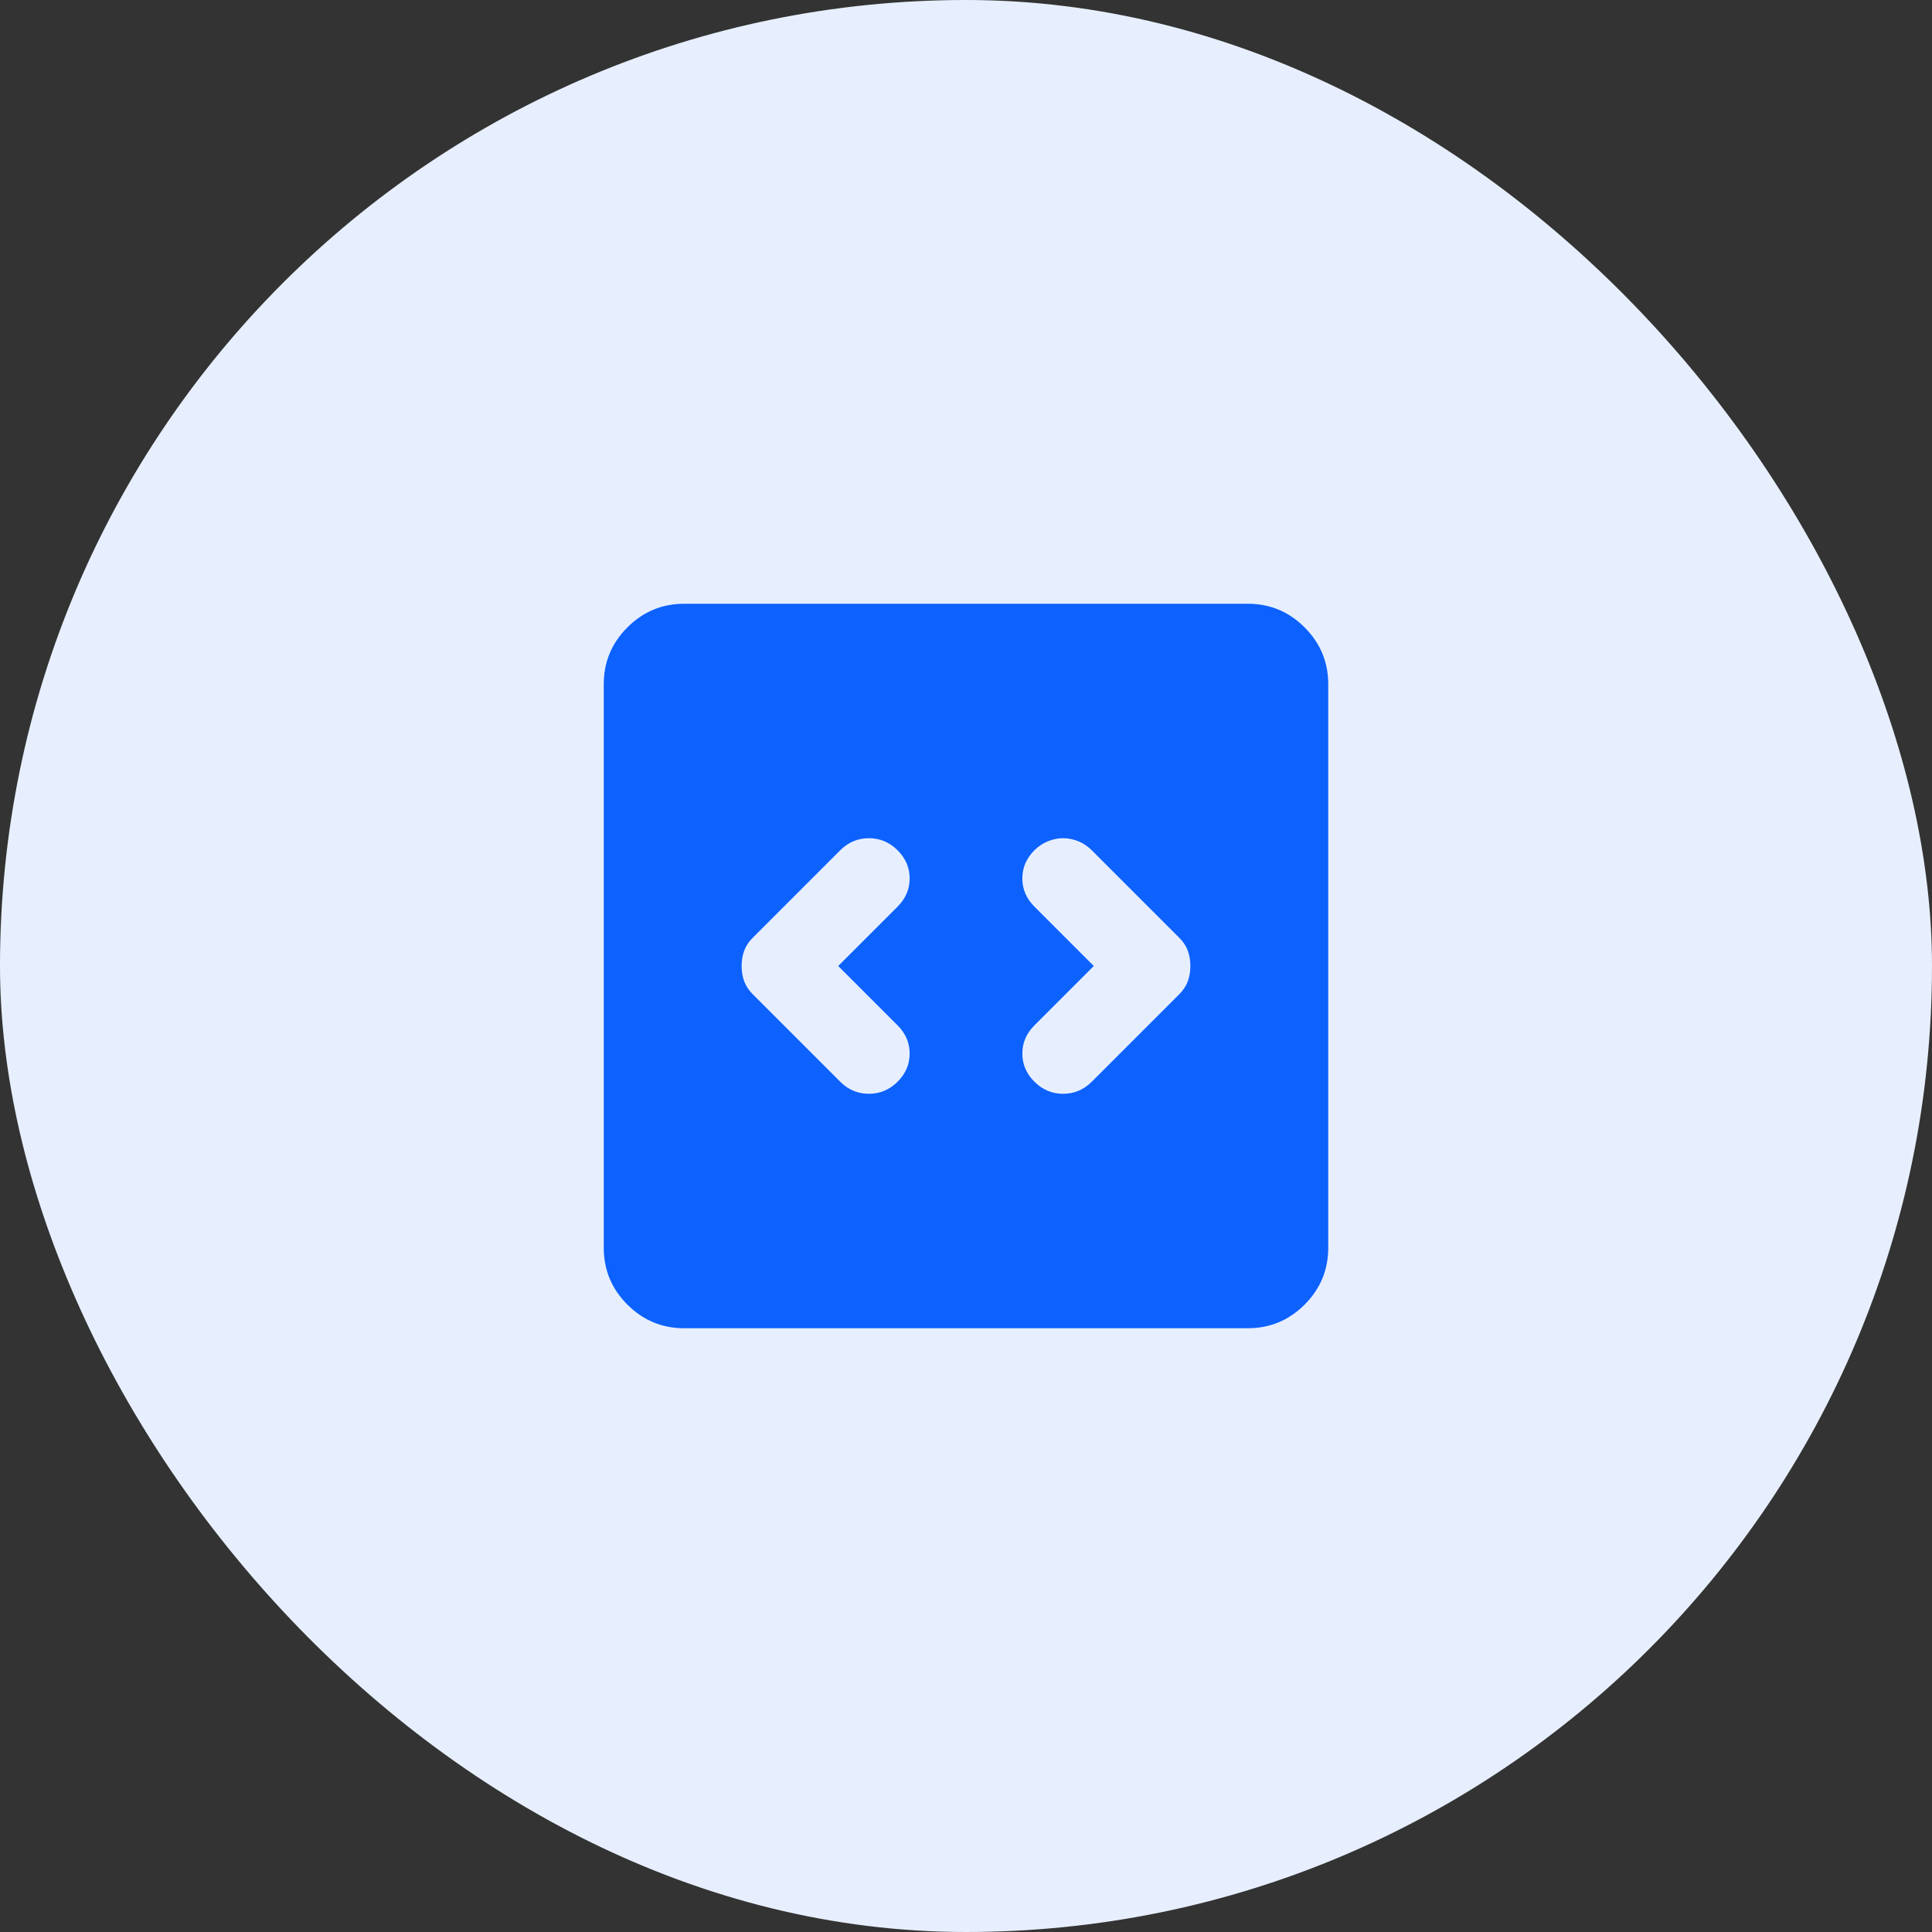
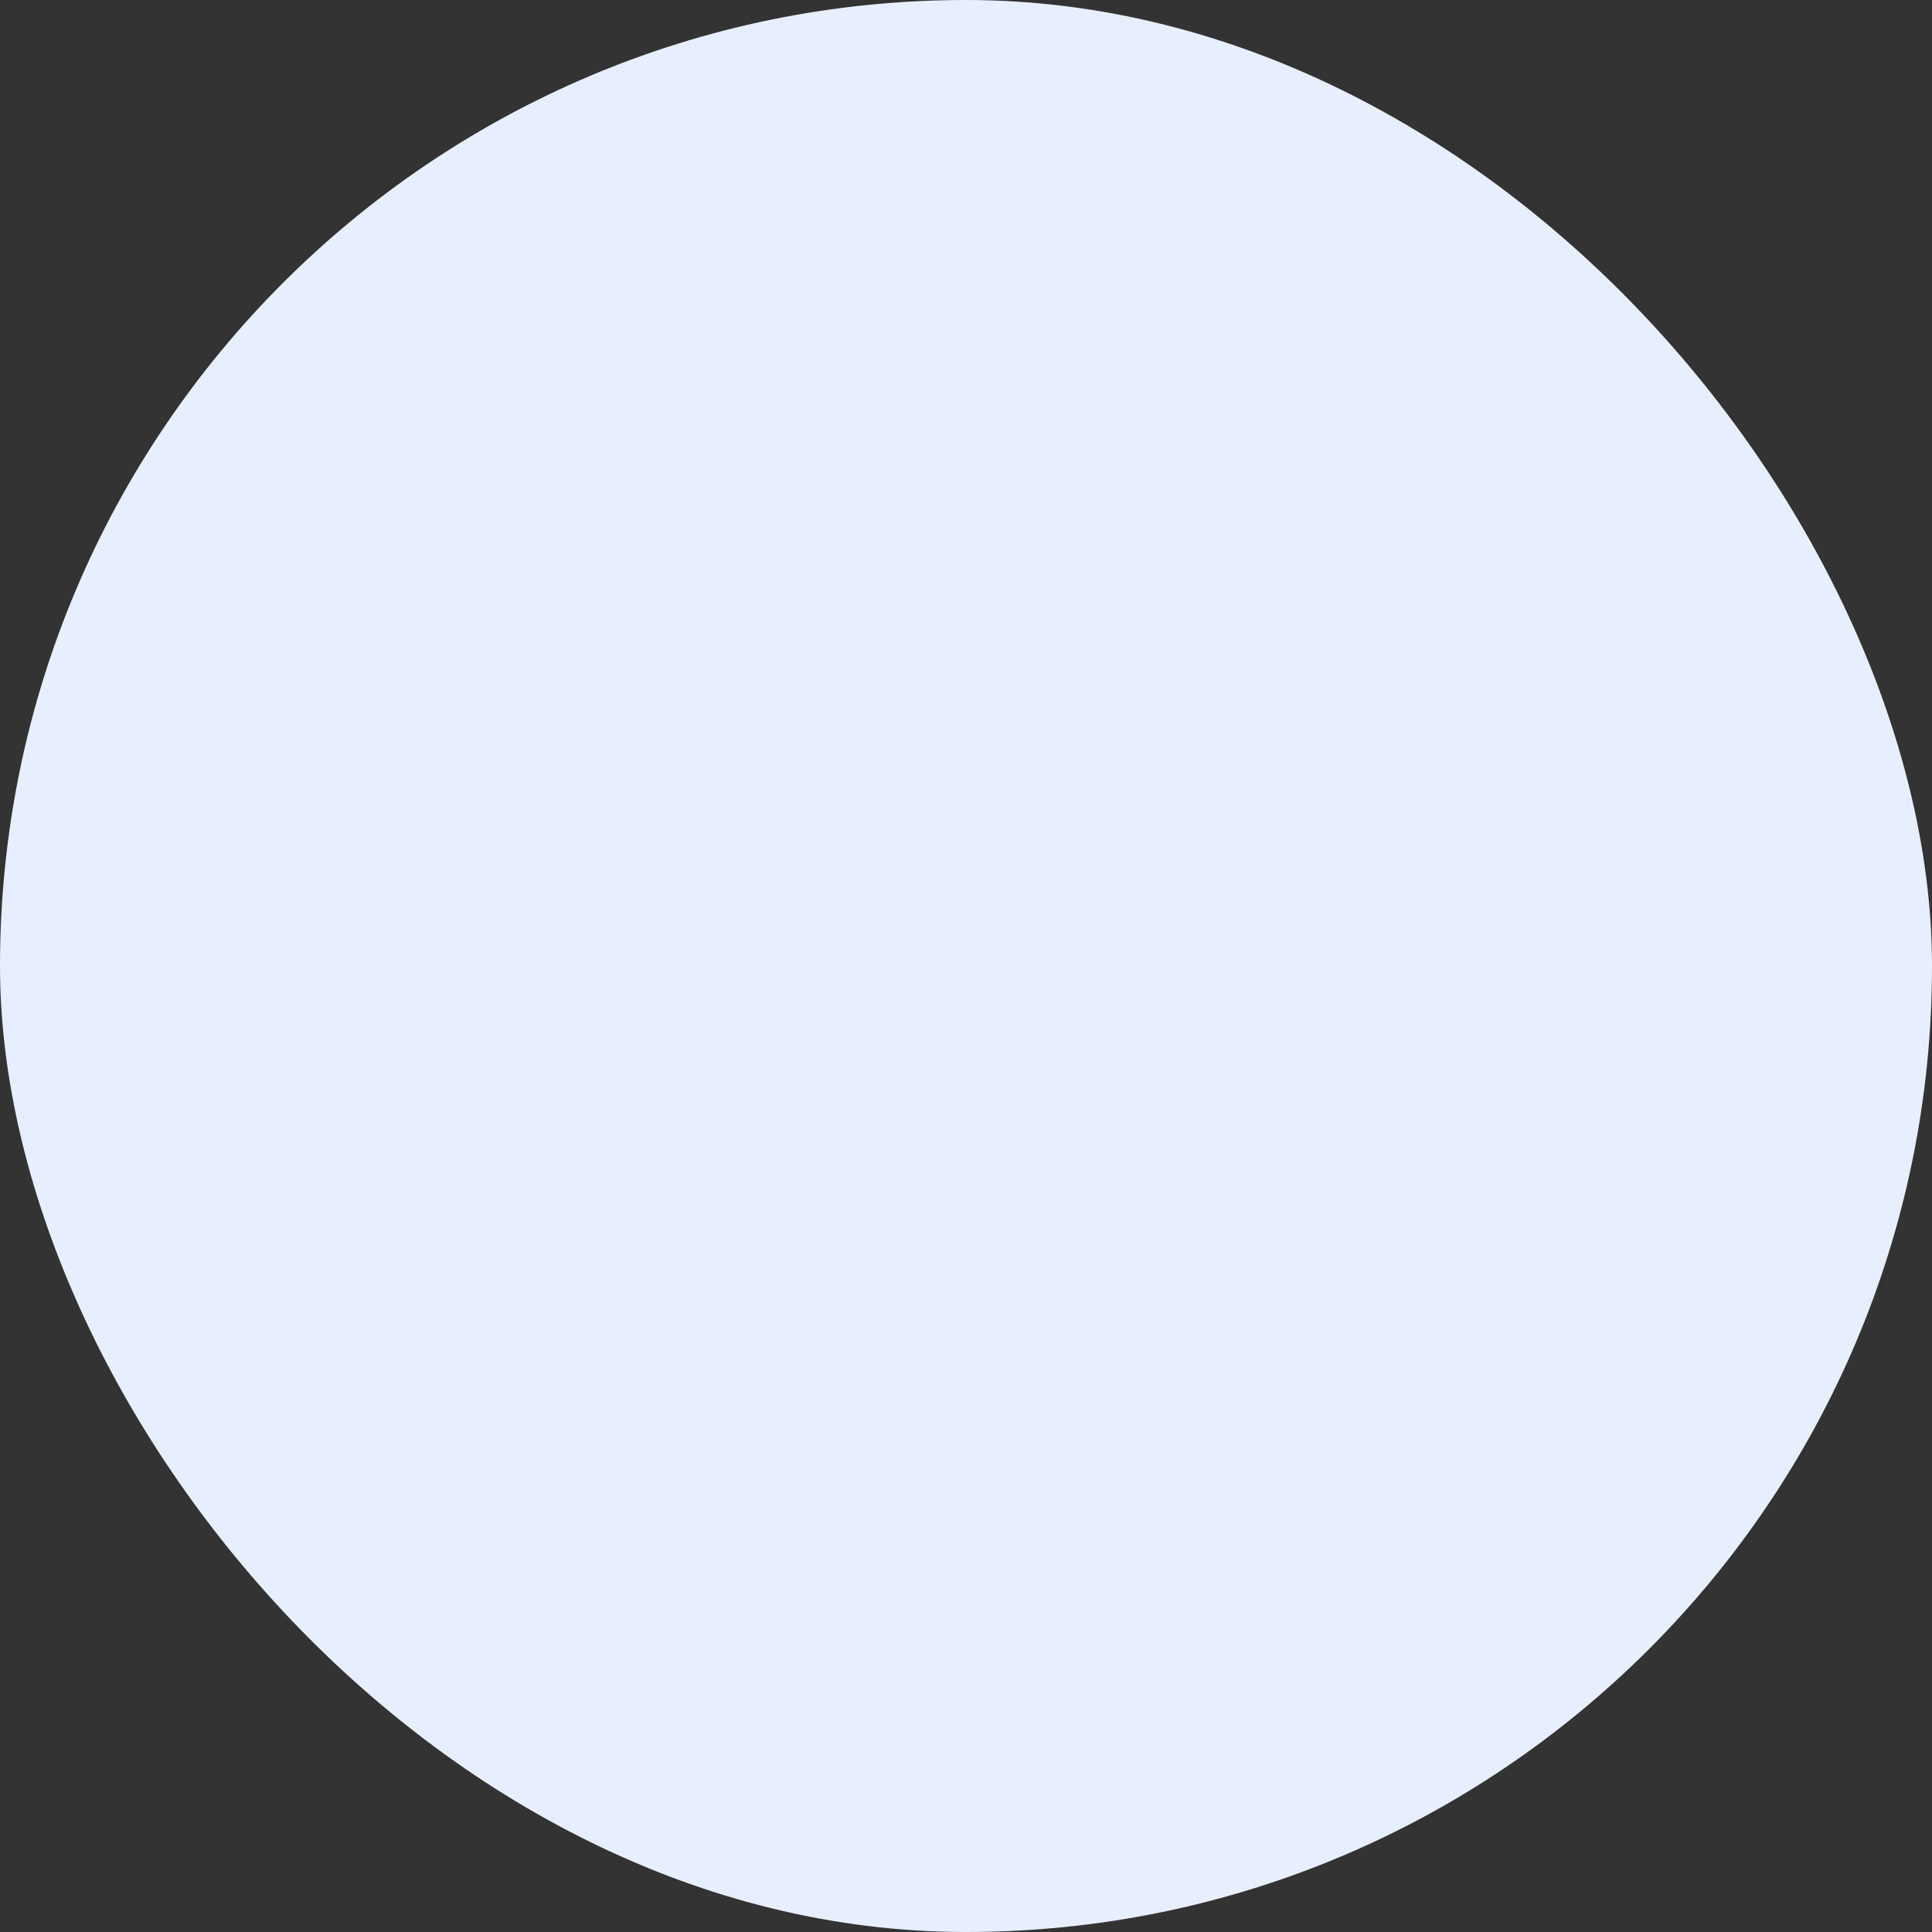
<svg xmlns="http://www.w3.org/2000/svg" width="56" height="56" viewBox="0 0 56 56" fill="none">
  <rect x="0" y="0" width="56" height="56" fill="#333333" stroke="none" />
  <rect width="56" height="56" rx="28" fill="#E7EFFF" />
-   <path d="M24.296 28L26.017 26.279C26.25 26.046 26.367 25.774 26.367 25.462C26.367 25.151 26.25 24.879 26.017 24.646C25.783 24.413 25.506 24.296 25.186 24.296C24.865 24.296 24.587 24.413 24.354 24.646L21.817 27.183C21.7 27.3 21.618 27.426 21.569 27.562C21.52 27.699 21.496 27.844 21.496 28C21.496 28.156 21.52 28.301 21.569 28.438C21.618 28.574 21.7 28.7 21.817 28.817L24.354 31.354C24.587 31.587 24.865 31.704 25.186 31.704C25.506 31.704 25.783 31.587 26.017 31.354C26.25 31.121 26.367 30.849 26.367 30.538C26.367 30.226 26.25 29.954 26.017 29.721L24.296 28ZM31.704 28L29.983 29.721C29.75 29.954 29.633 30.226 29.633 30.538C29.633 30.849 29.75 31.121 29.983 31.354C30.217 31.587 30.494 31.704 30.815 31.704C31.136 31.704 31.413 31.587 31.646 31.354L34.183 28.817C34.3 28.7 34.382 28.574 34.431 28.438C34.48 28.301 34.504 28.156 34.504 28C34.504 27.844 34.48 27.699 34.431 27.562C34.382 27.426 34.3 27.3 34.183 27.183L31.646 24.646C31.529 24.529 31.398 24.442 31.253 24.383C31.106 24.325 30.961 24.296 30.815 24.296C30.669 24.296 30.523 24.325 30.378 24.383C30.231 24.442 30.1 24.529 29.983 24.646C29.75 24.879 29.633 25.151 29.633 25.462C29.633 25.774 29.75 26.046 29.983 26.279L31.704 28ZM19.833 38.5C19.192 38.5 18.642 38.272 18.185 37.815C17.728 37.358 17.5 36.808 17.5 36.167V19.833C17.5 19.192 17.728 18.642 18.185 18.185C18.642 17.728 19.192 17.5 19.833 17.5H36.167C36.808 17.5 37.358 17.728 37.815 18.185C38.272 18.642 38.5 19.192 38.5 19.833V36.167C38.5 36.808 38.272 37.358 37.815 37.815C37.358 38.272 36.808 38.5 36.167 38.5H19.833Z" fill="#0D62FE" />
</svg>